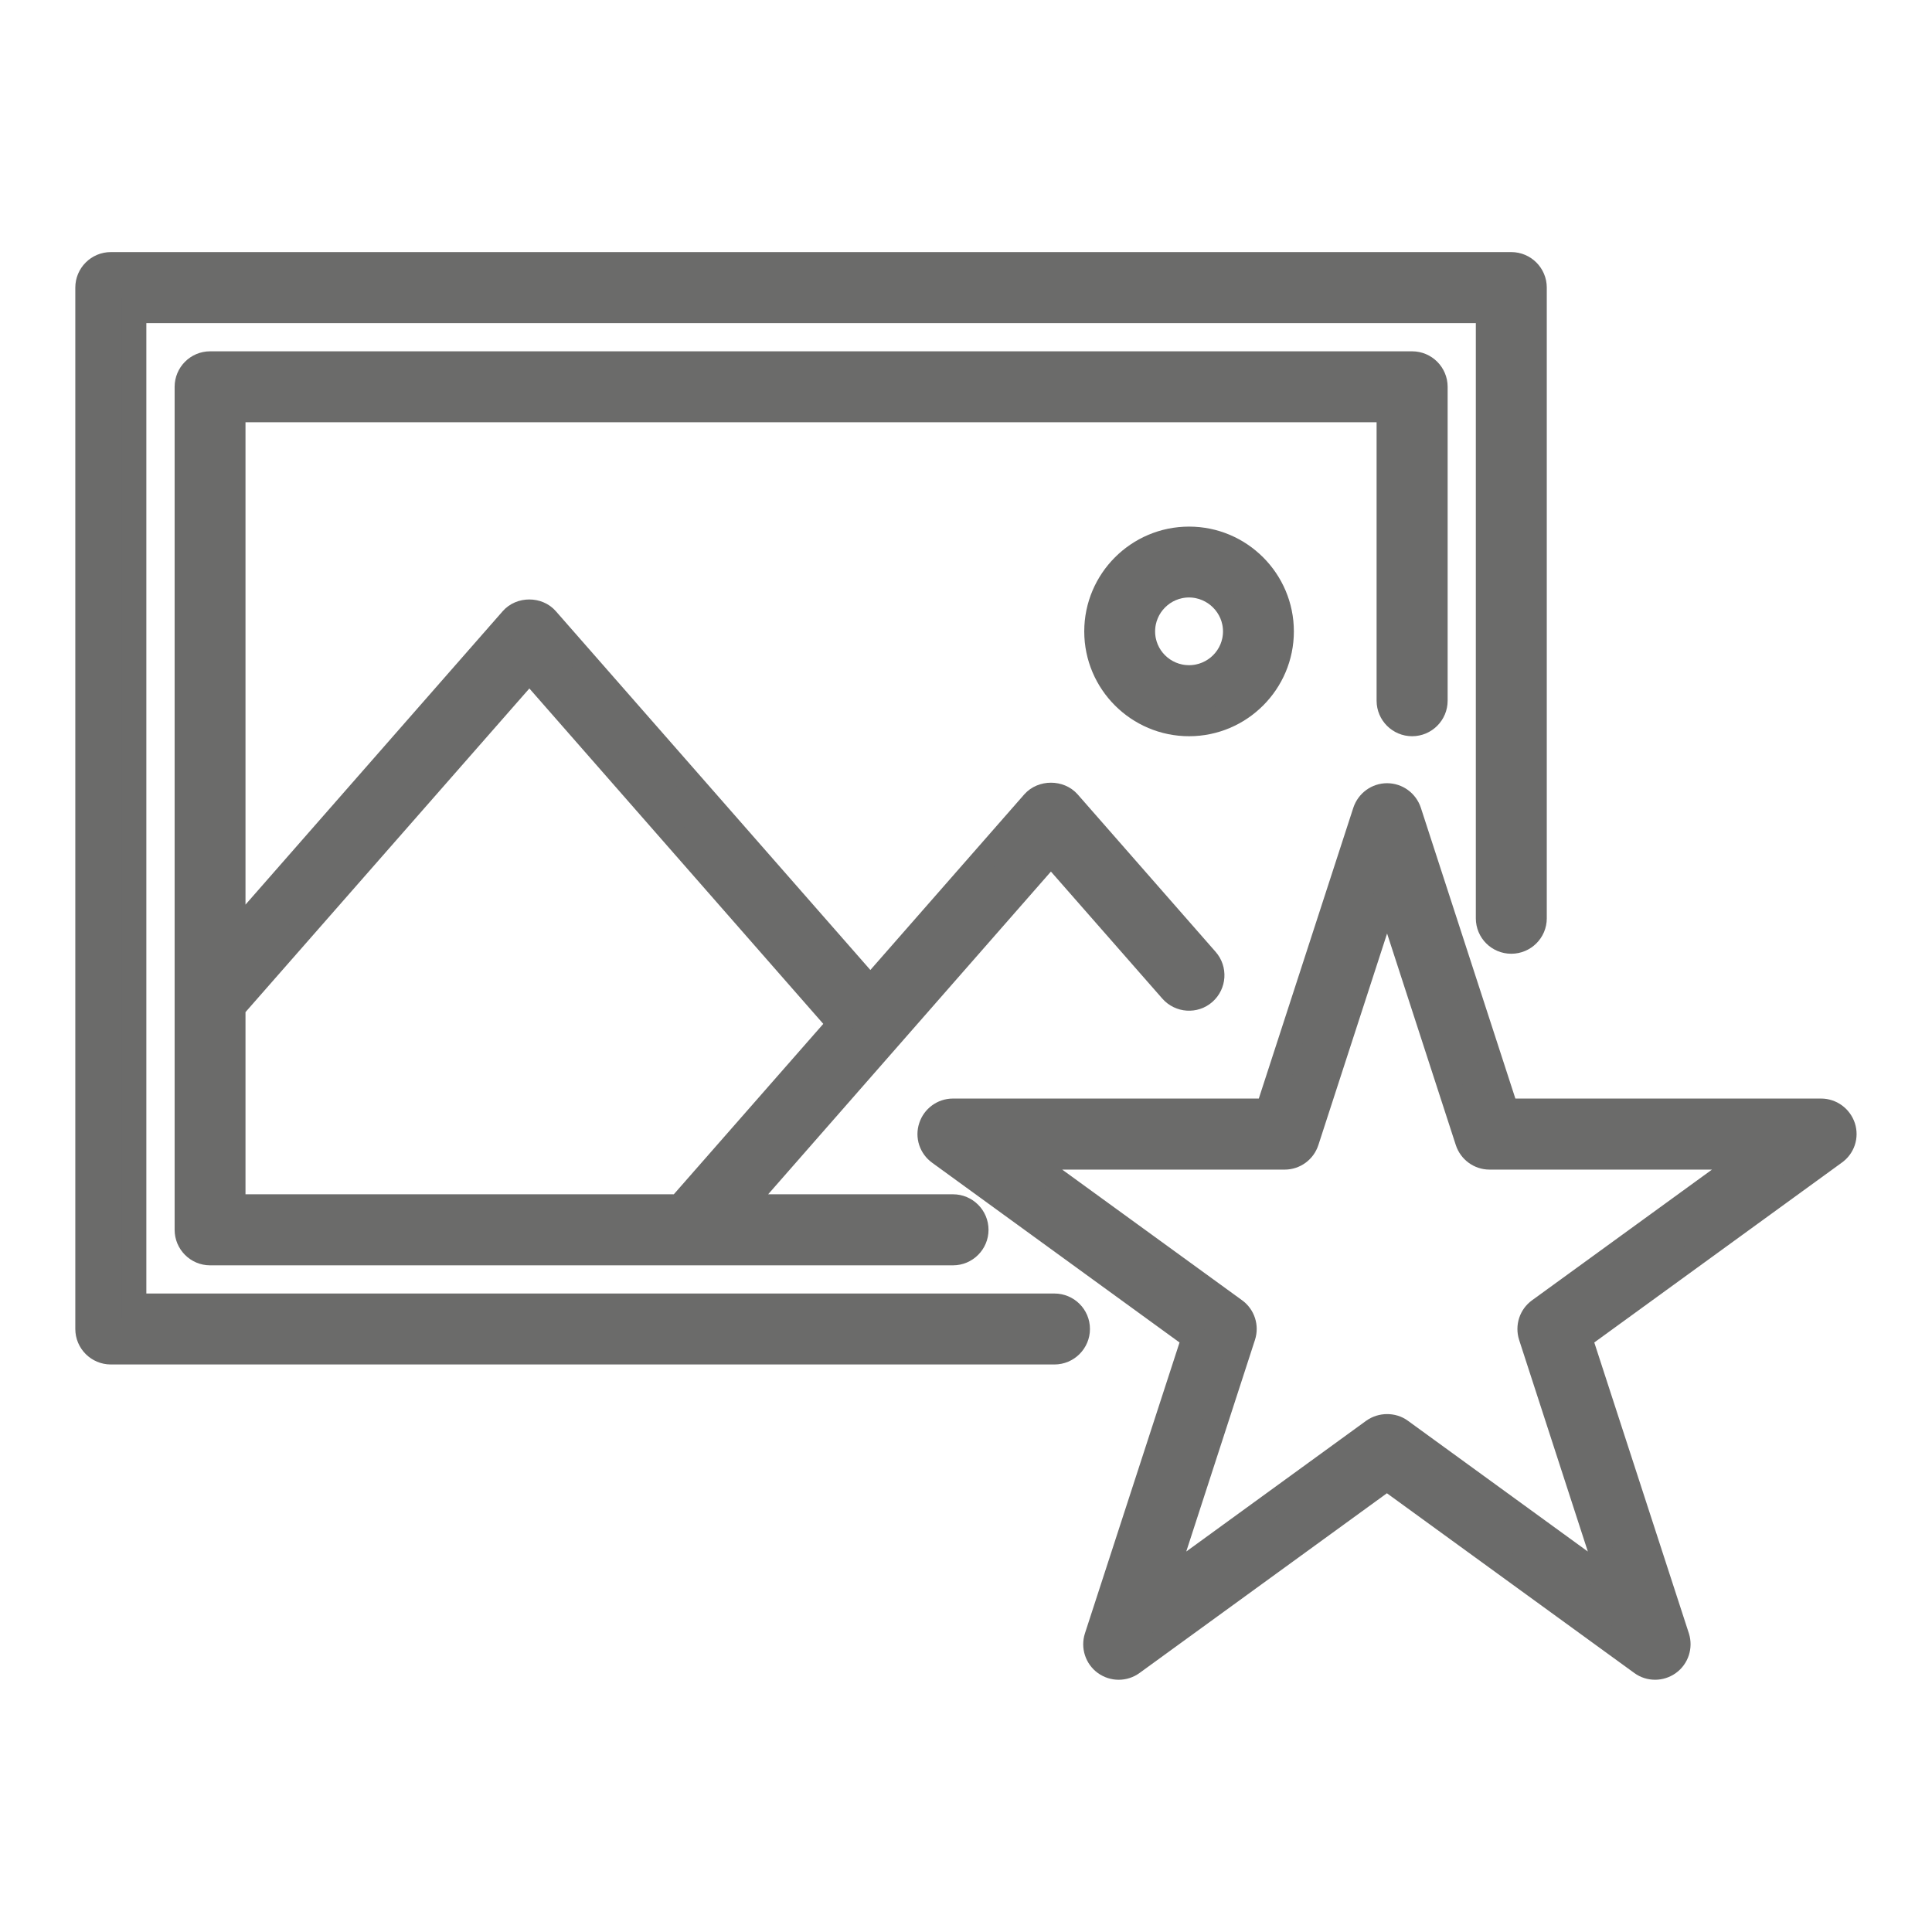
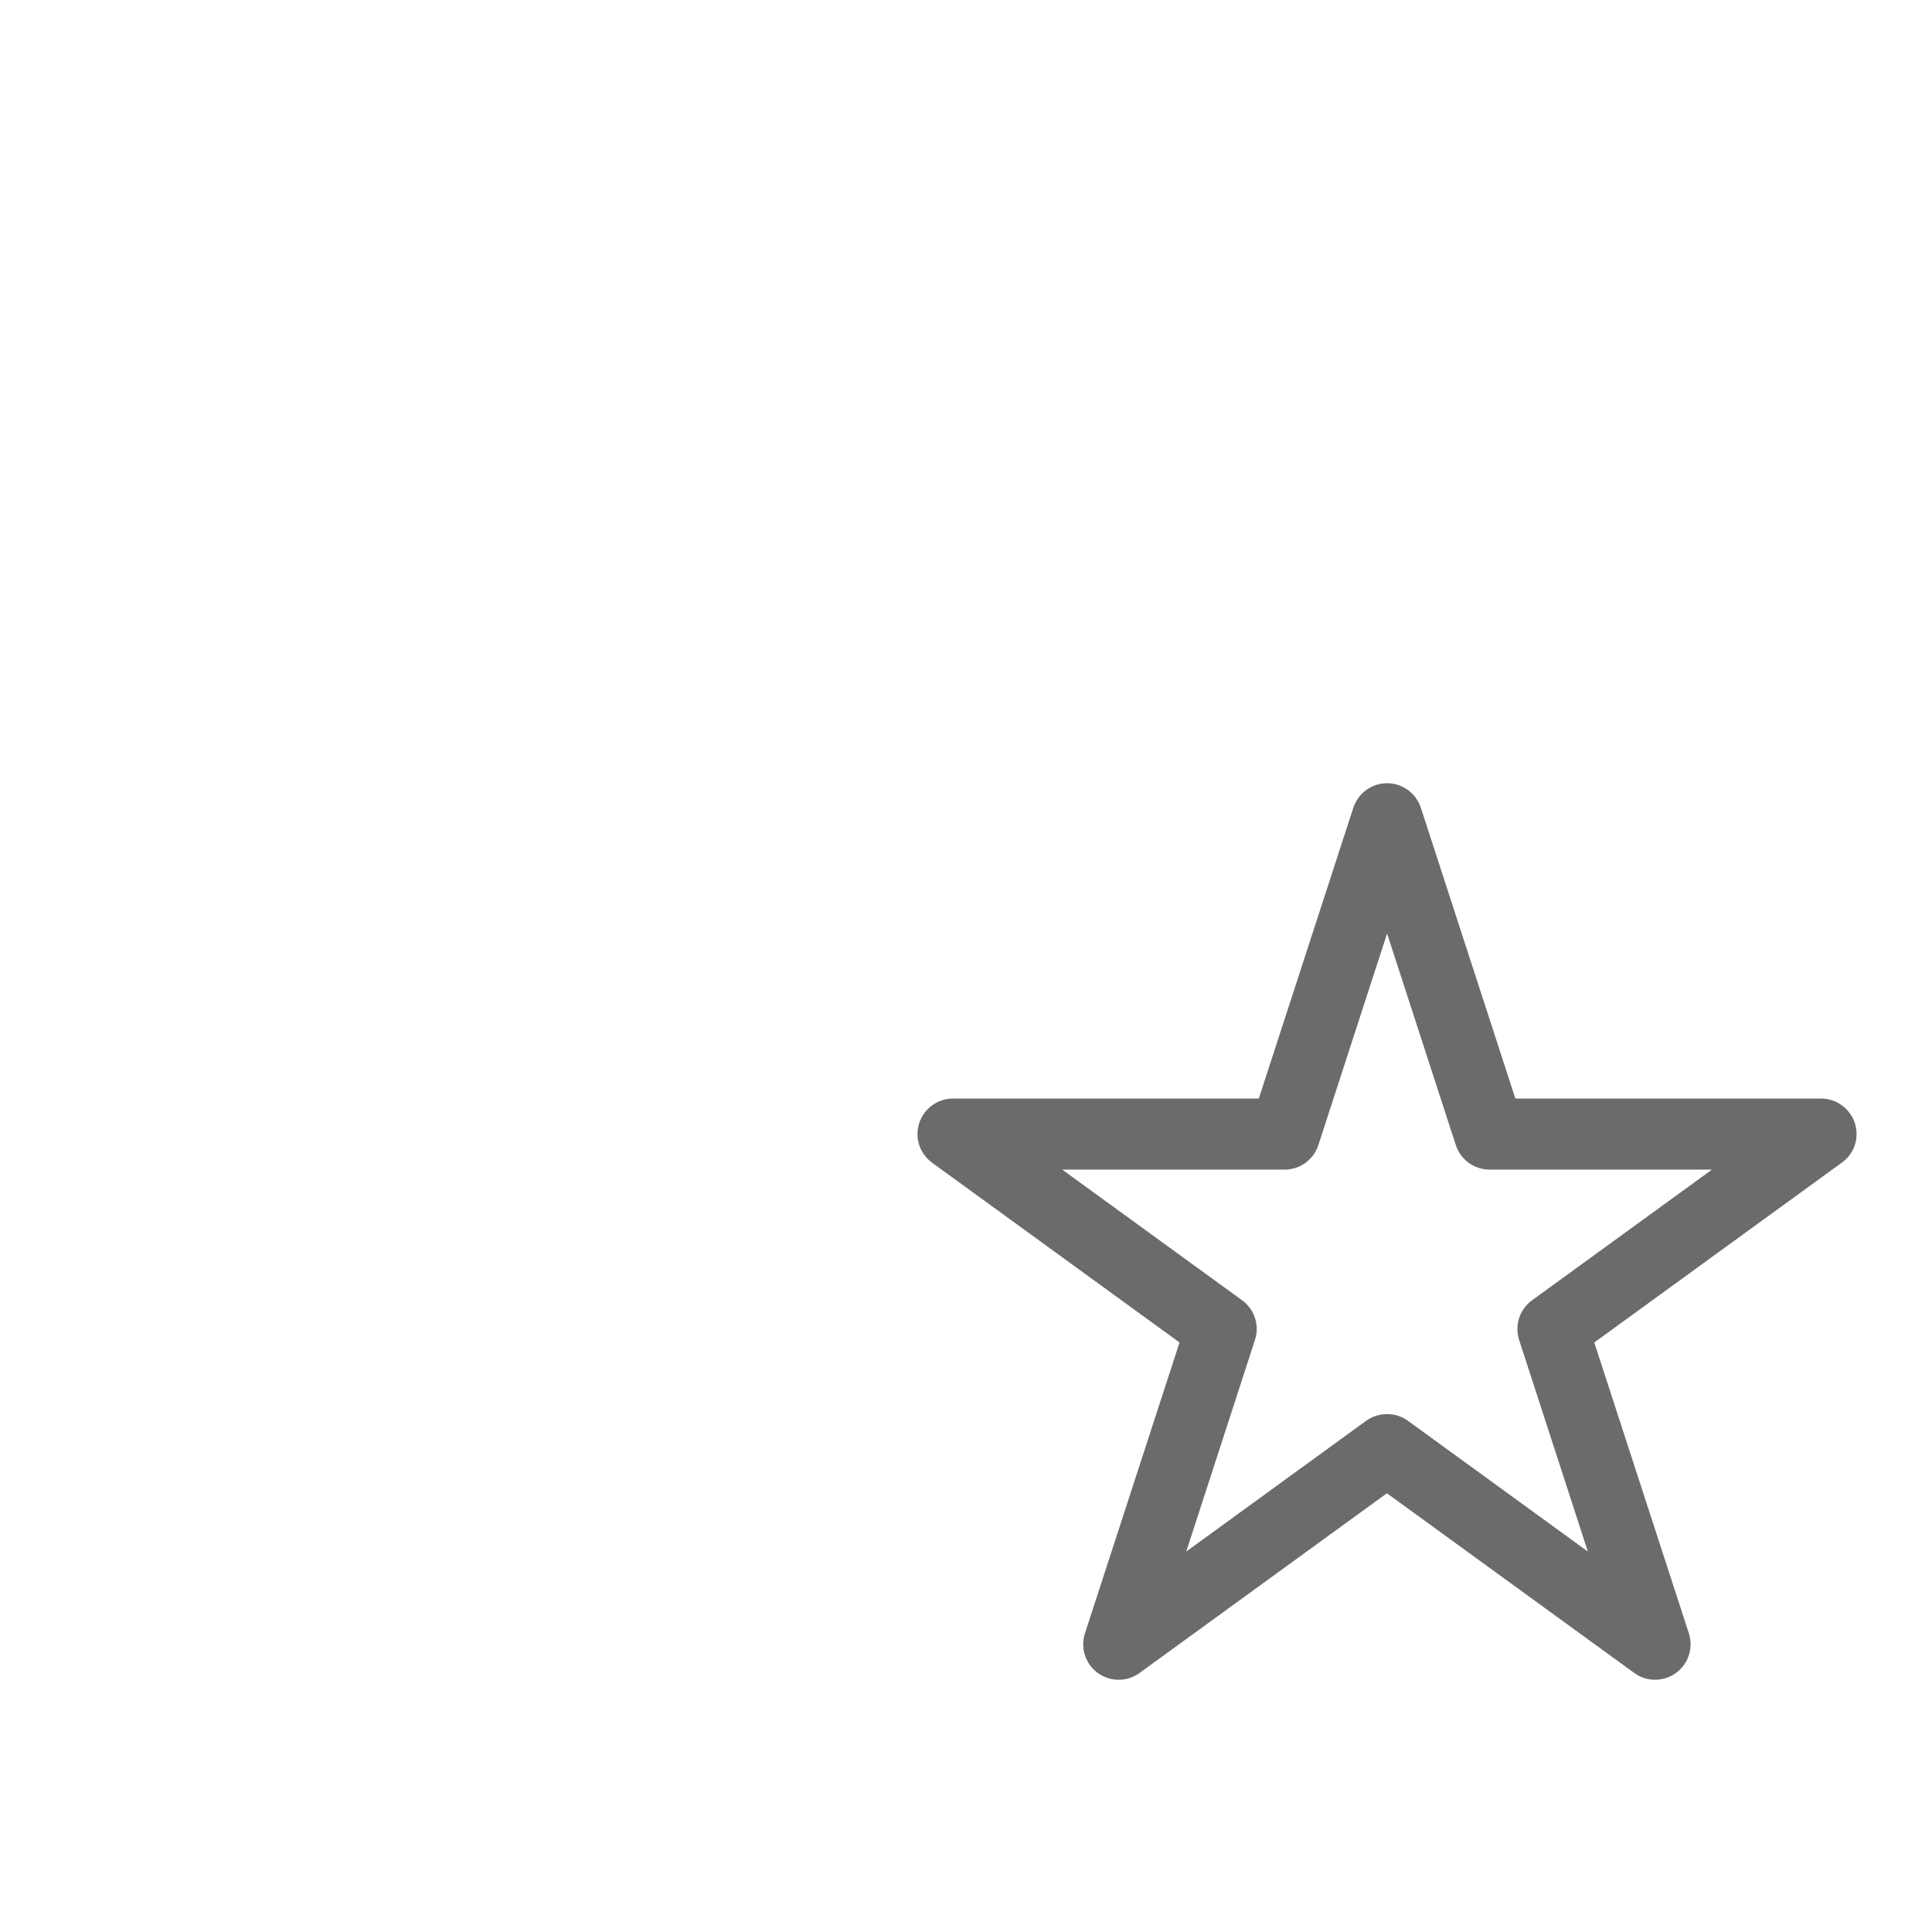
<svg xmlns="http://www.w3.org/2000/svg" version="1.1" id="Livello_1" x="0px" y="0px" viewBox="0 0 22 22" style="enable-background:new 0 0 22 22;" xml:space="preserve">
  <style type="text/css">
	.st0{fill:#6B6B6A;stroke:#6B6B6A;stroke-width:0.283;stroke-miterlimit:10;}
	.st1{fill:#6B6B6A;stroke:#6B6B6A;stroke-width:0.198;stroke-miterlimit:10;}
</style>
  <g>
-     <path class="st0" d="M12.007,14.871H1.525V3.538h15.422v6.919c0,0.145,0.117,0.262,0.262,0.262   s0.263-0.117,0.263-0.262V3.275c0-0.145-0.118-0.263-0.263-0.263H1.262   c-0.145,0-0.263,0.118-0.263,0.263v11.858c0,0.145,0.118,0.263,0.263,0.263h10.745   c0.145,0,0.263-0.118,0.263-0.263S12.152,14.871,12.007,14.871z" />
-     <path class="st0" d="M16.08,8.242c0.145,0,0.263-0.118,0.263-0.263V4.405c0-0.145-0.118-0.263-0.263-0.263   H2.392c-0.144,0-0.262,0.118-0.262,0.263v9.599c0,0.145,0.118,0.263,0.262,0.263h8.46   c0.145,0,0.263-0.118,0.263-0.263s-0.118-0.263-0.263-0.263H8.435l3.532-4.031l1.375,1.568   c0.096,0.109,0.262,0.12,0.37,0.025c0.109-0.096,0.12-0.262,0.024-0.371l-1.571-1.793   c-0.1-0.113-0.295-0.113-0.395,0l-1.859,2.121L6.224,7.054c-0.099-0.115-0.295-0.115-0.394,0   L2.654,10.677V4.667h13.163v3.312C15.817,8.124,15.935,8.242,16.08,8.242z M6.028,7.625l3.535,4.034   L7.737,13.741H2.654v-2.269L6.028,7.625z" />
-     <path class="st0" d="M12.488,7.19c0,0.58,0.472,1.052,1.052,1.052s1.052-0.472,1.052-1.052   s-0.472-1.052-1.052-1.052S12.488,6.61,12.488,7.19z M14.068,7.19c0,0.291-0.238,0.526-0.528,0.526   c-0.291,0-0.528-0.235-0.528-0.526s0.237-0.528,0.528-0.528C13.83,6.663,14.068,6.899,14.068,7.19   z" />
    <path class="st0" d="M20.987,12.833c-0.036-0.108-0.136-0.182-0.25-0.182h-3.584l-1.108-3.409   c-0.036-0.108-0.136-0.182-0.25-0.182s-0.214,0.074-0.25,0.182l-1.108,3.409h-3.586   c-0.114,0-0.214,0.074-0.249,0.182c-0.036,0.108,0.003,0.226,0.096,0.293l2.9,2.107l-1.109,3.41   c-0.035,0.108,0.004,0.227,0.095,0.293c0.093,0.067,0.217,0.067,0.309,0l2.9-2.107l2.9,2.107   c0.046,0.034,0.1,0.05,0.154,0.05s0.108-0.017,0.154-0.05c0.092-0.066,0.13-0.185,0.096-0.293   l-1.109-3.41l2.9-2.107C20.984,13.059,21.022,12.941,20.987,12.833z M17.529,14.921   c-0.093,0.067-0.13,0.185-0.096,0.293l0.917,2.824l-2.401-1.745   c-0.046-0.034-0.1-0.049-0.154-0.049c-0.054,0-0.108,0.016-0.155,0.049l-2.401,1.745l0.917-2.824   c0.035-0.108-0.003-0.226-0.095-0.293l-2.401-1.744h2.969c0.114,0,0.214-0.074,0.249-0.182   l0.917-2.823l0.917,2.823c0.035,0.108,0.136,0.182,0.249,0.182h2.969L17.529,14.921z" />
  </g>
</svg>